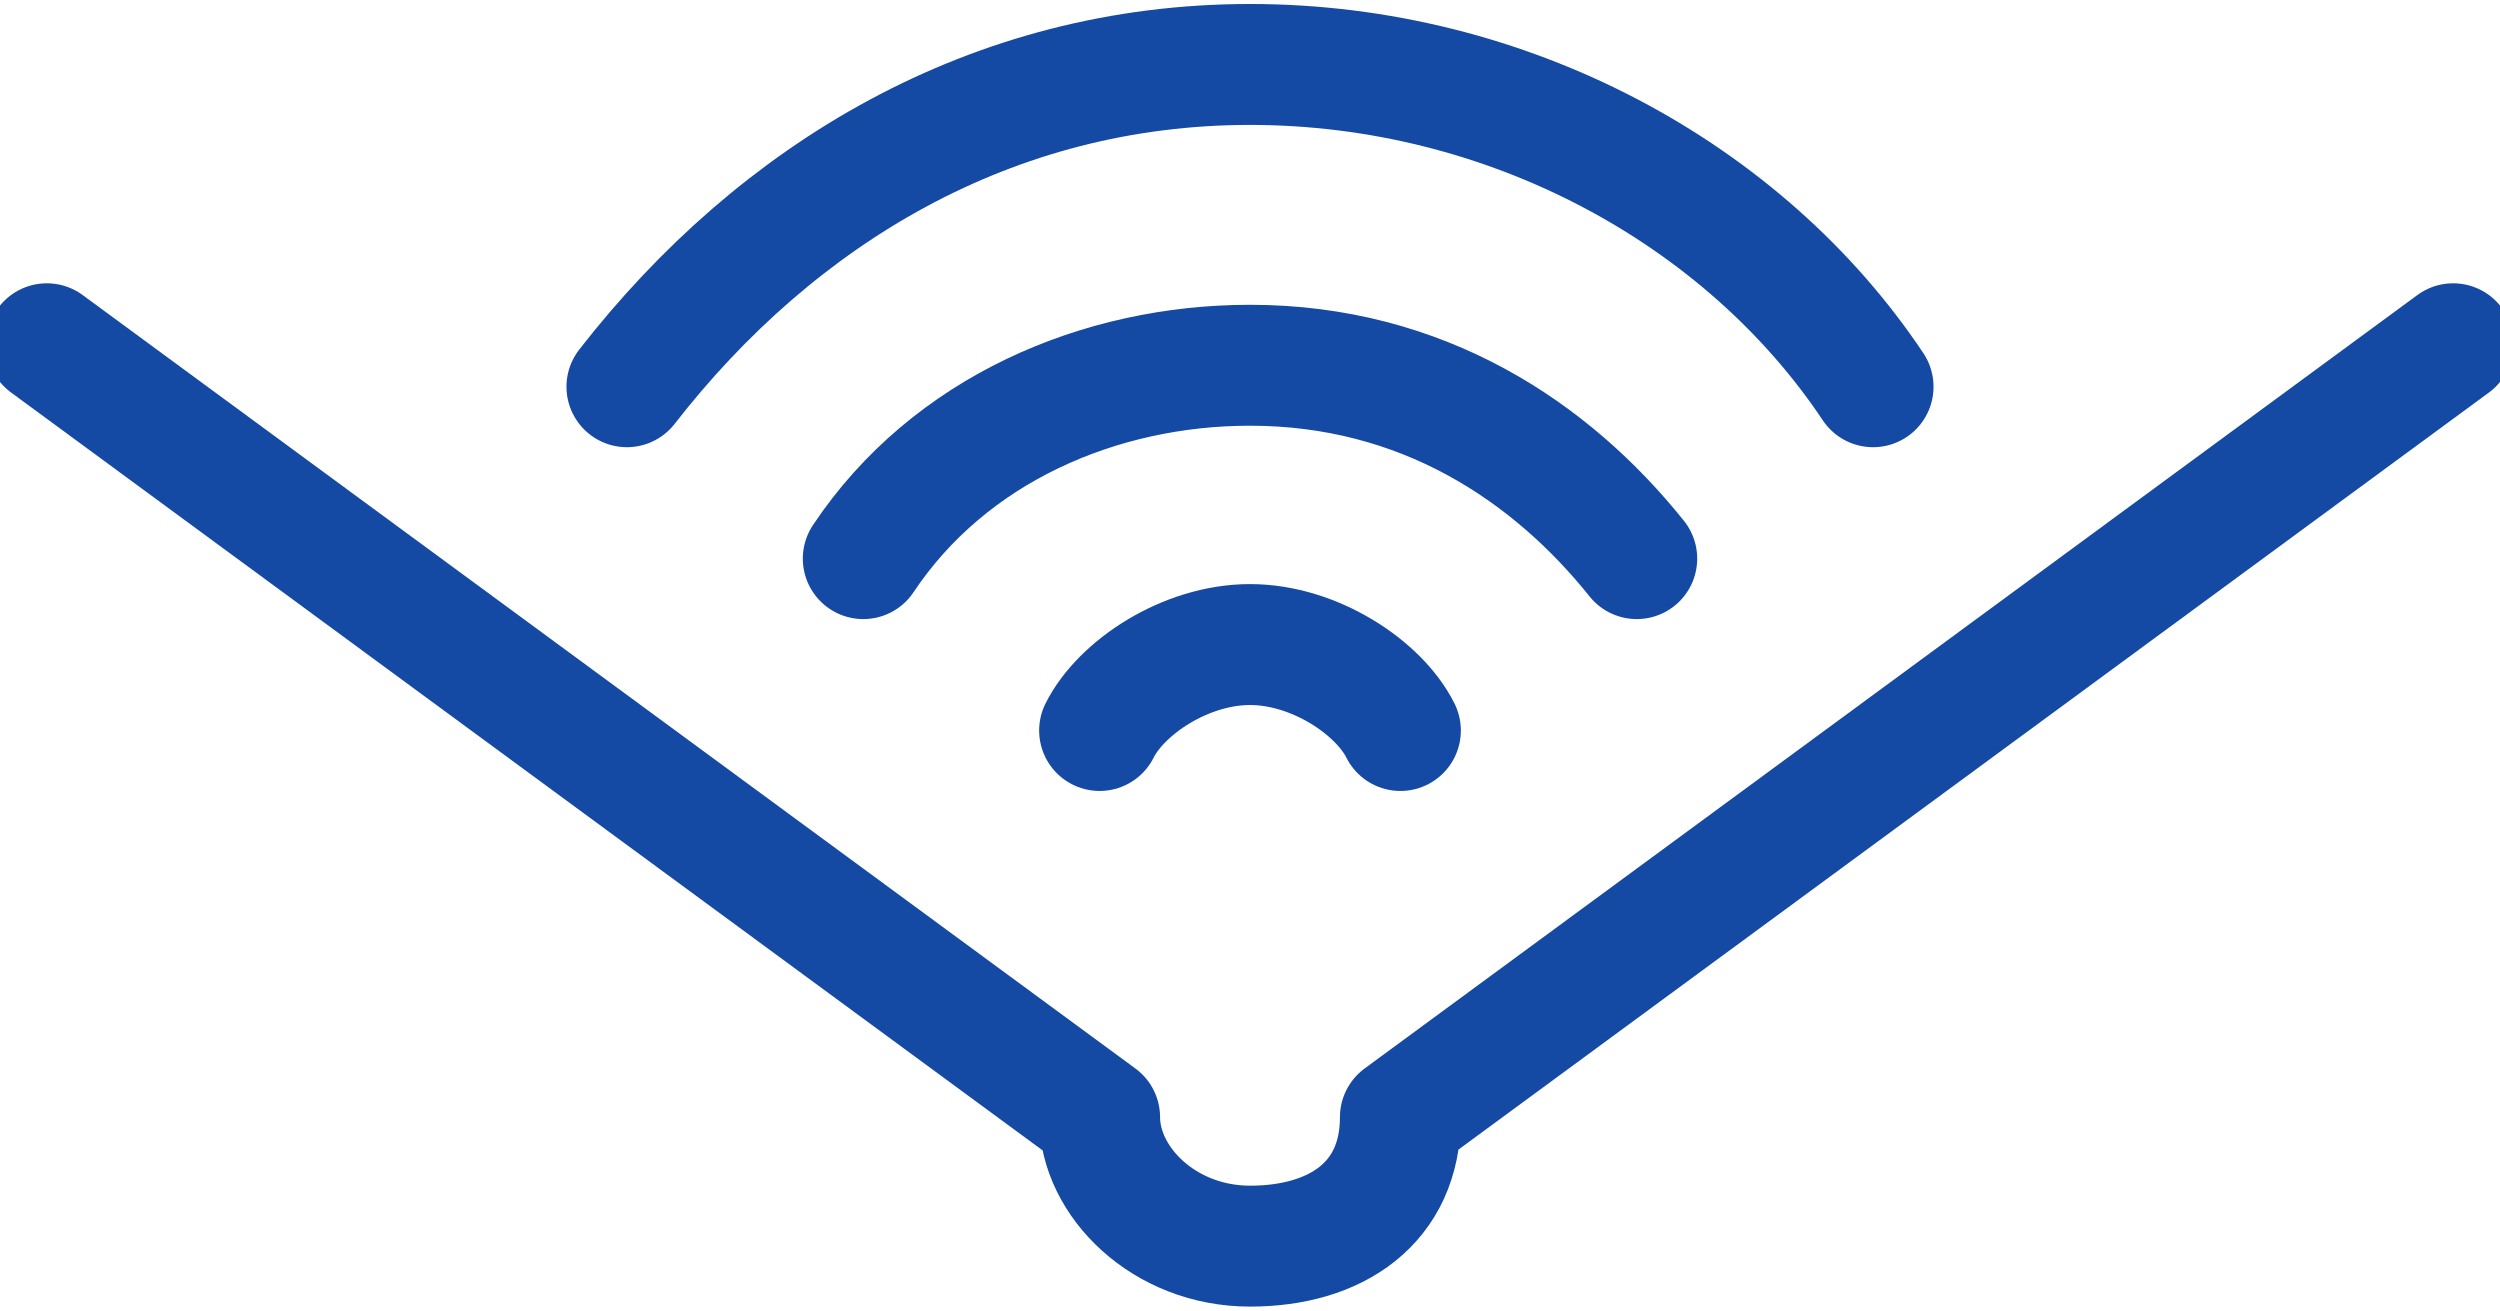
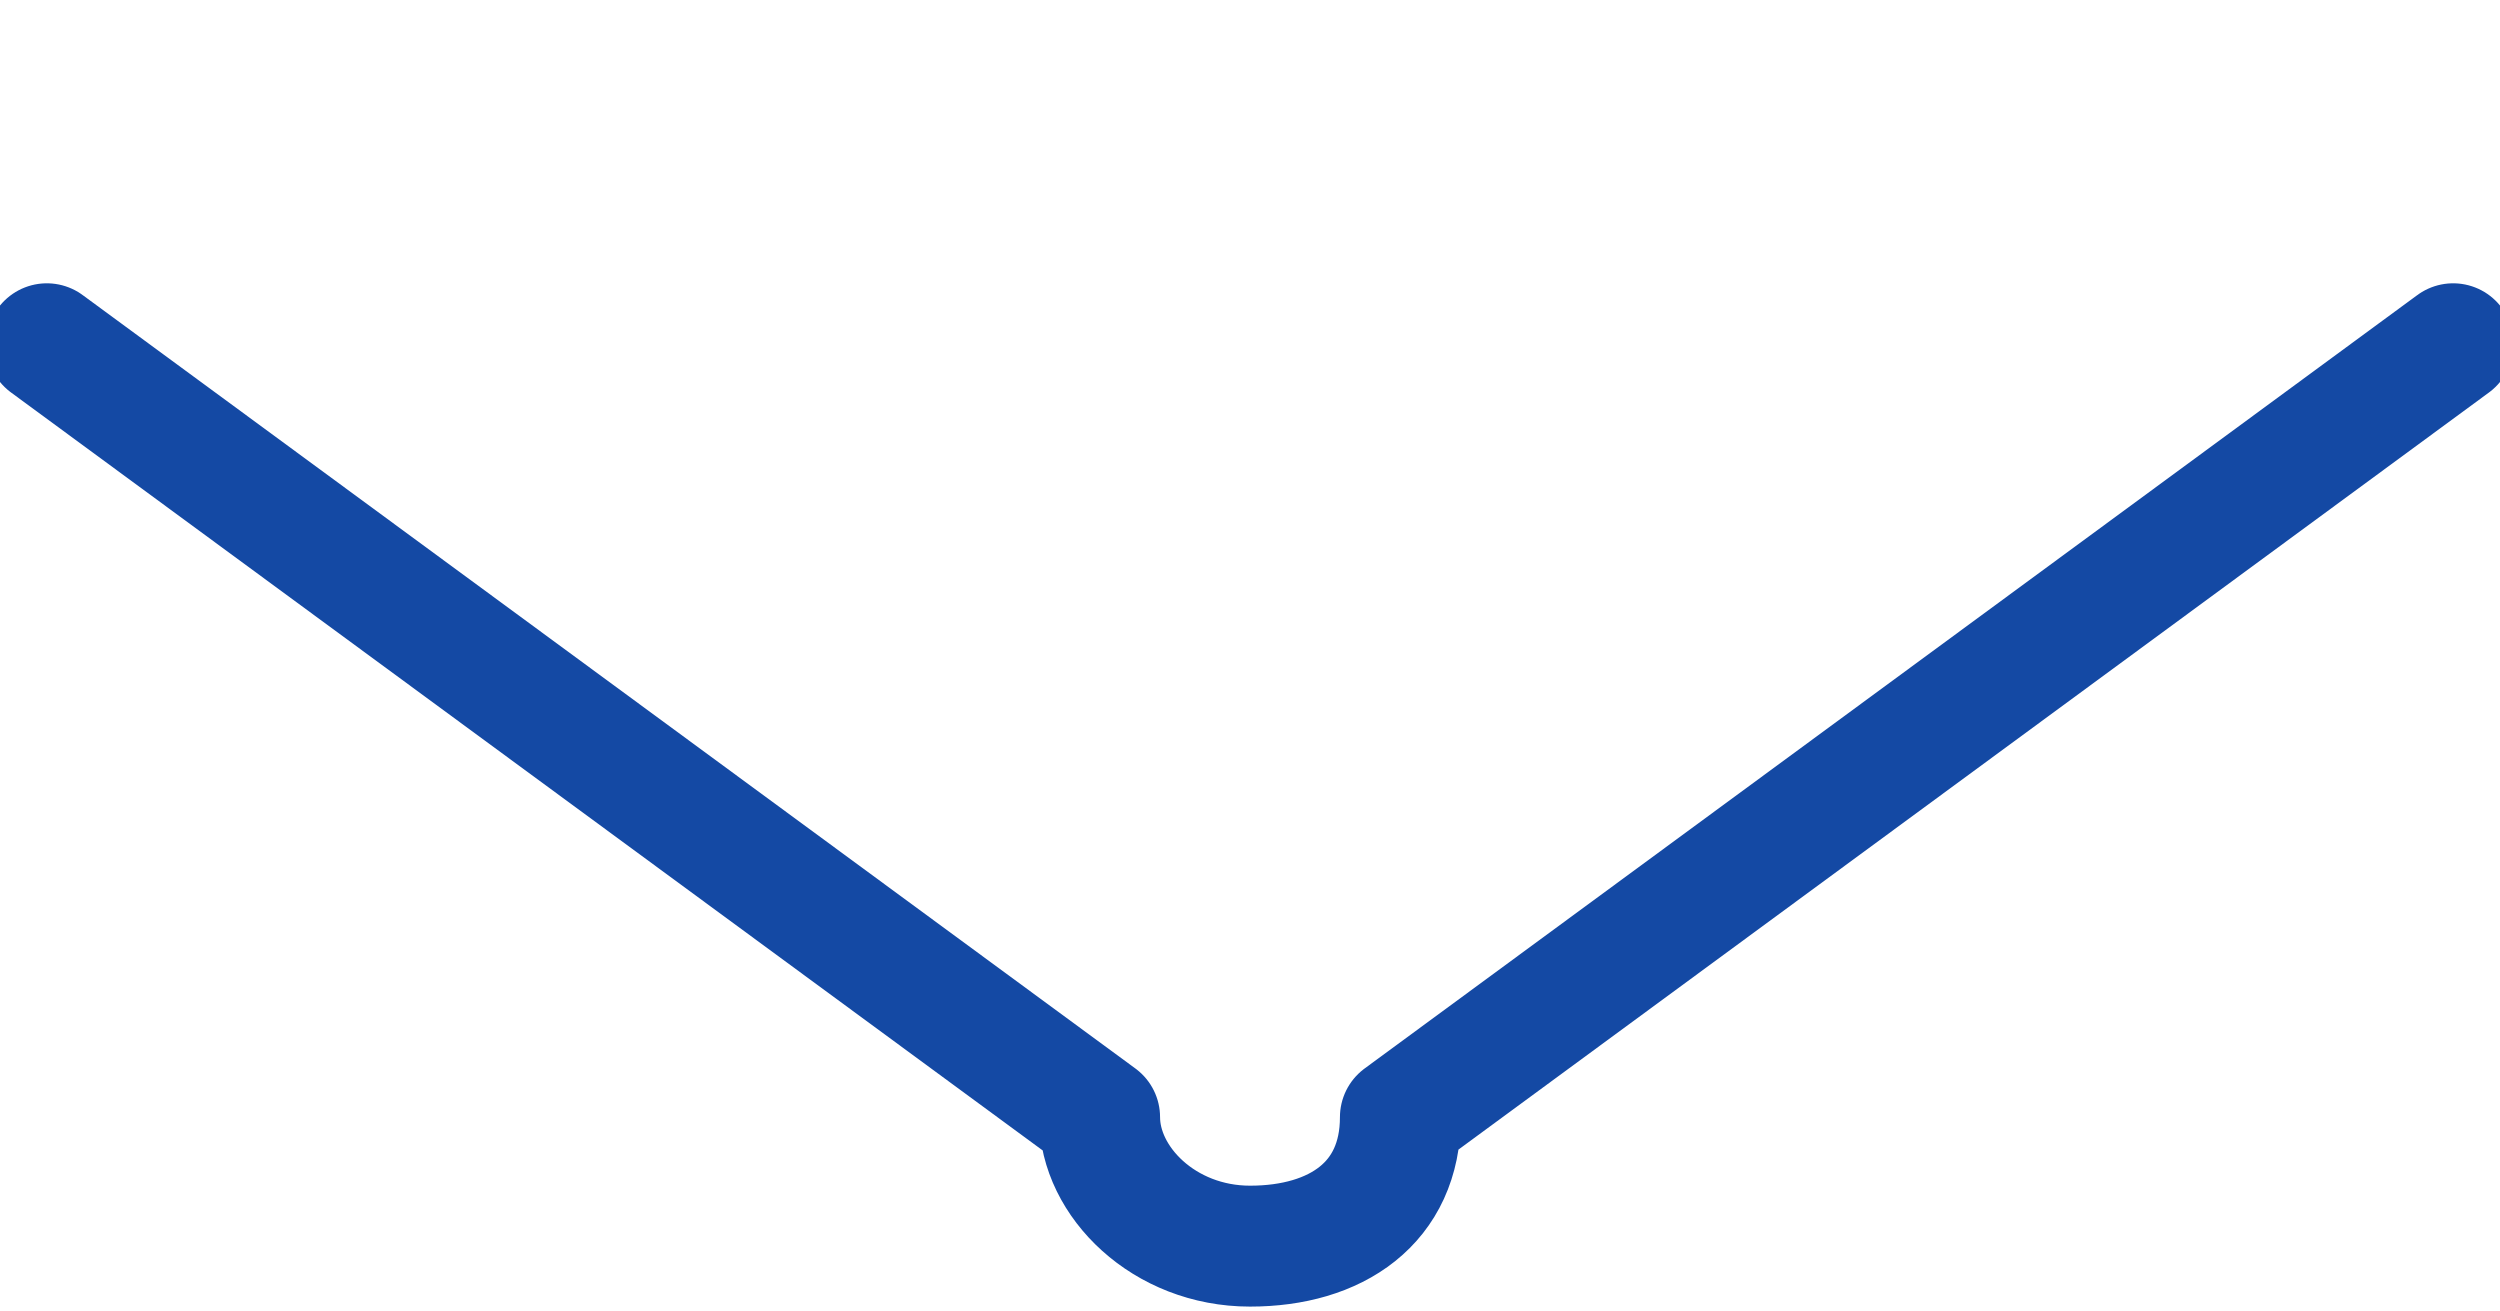
<svg xmlns="http://www.w3.org/2000/svg" xml:space="preserve" width="14.007mm" height="7.343mm" version="1.1" style="shape-rendering:geometricPrecision; text-rendering:geometricPrecision; image-rendering:optimizeQuality; fill-rule:evenodd; clip-rule:evenodd" viewBox="0 0 116 61">
  <defs>
    <style type="text/css"> .str0 {stroke:#1449A4;stroke-width:5.628;stroke-linecap:round;stroke-linejoin:round} .fil0 {fill:none} </style>
  </defs>
  <g id="Layer_x0020_1">
    <path class="fil0 str0" d="M114 16l-49 36c0,4 -3,6 -7,6 -4,0 -7,-3 -7,-6l-49 -36" />
-     <path class="fil0 str0" d="M51 34c1,-2 4,-4 7,-4 3,0 6,2 7,4m-36 -16c7,-9 17,-15 29,-15 12,0 23,6 29,15m-47 8c4,-6 11,-9 18,-9 8,0 14,4 18,9" />
  </g>
</svg>